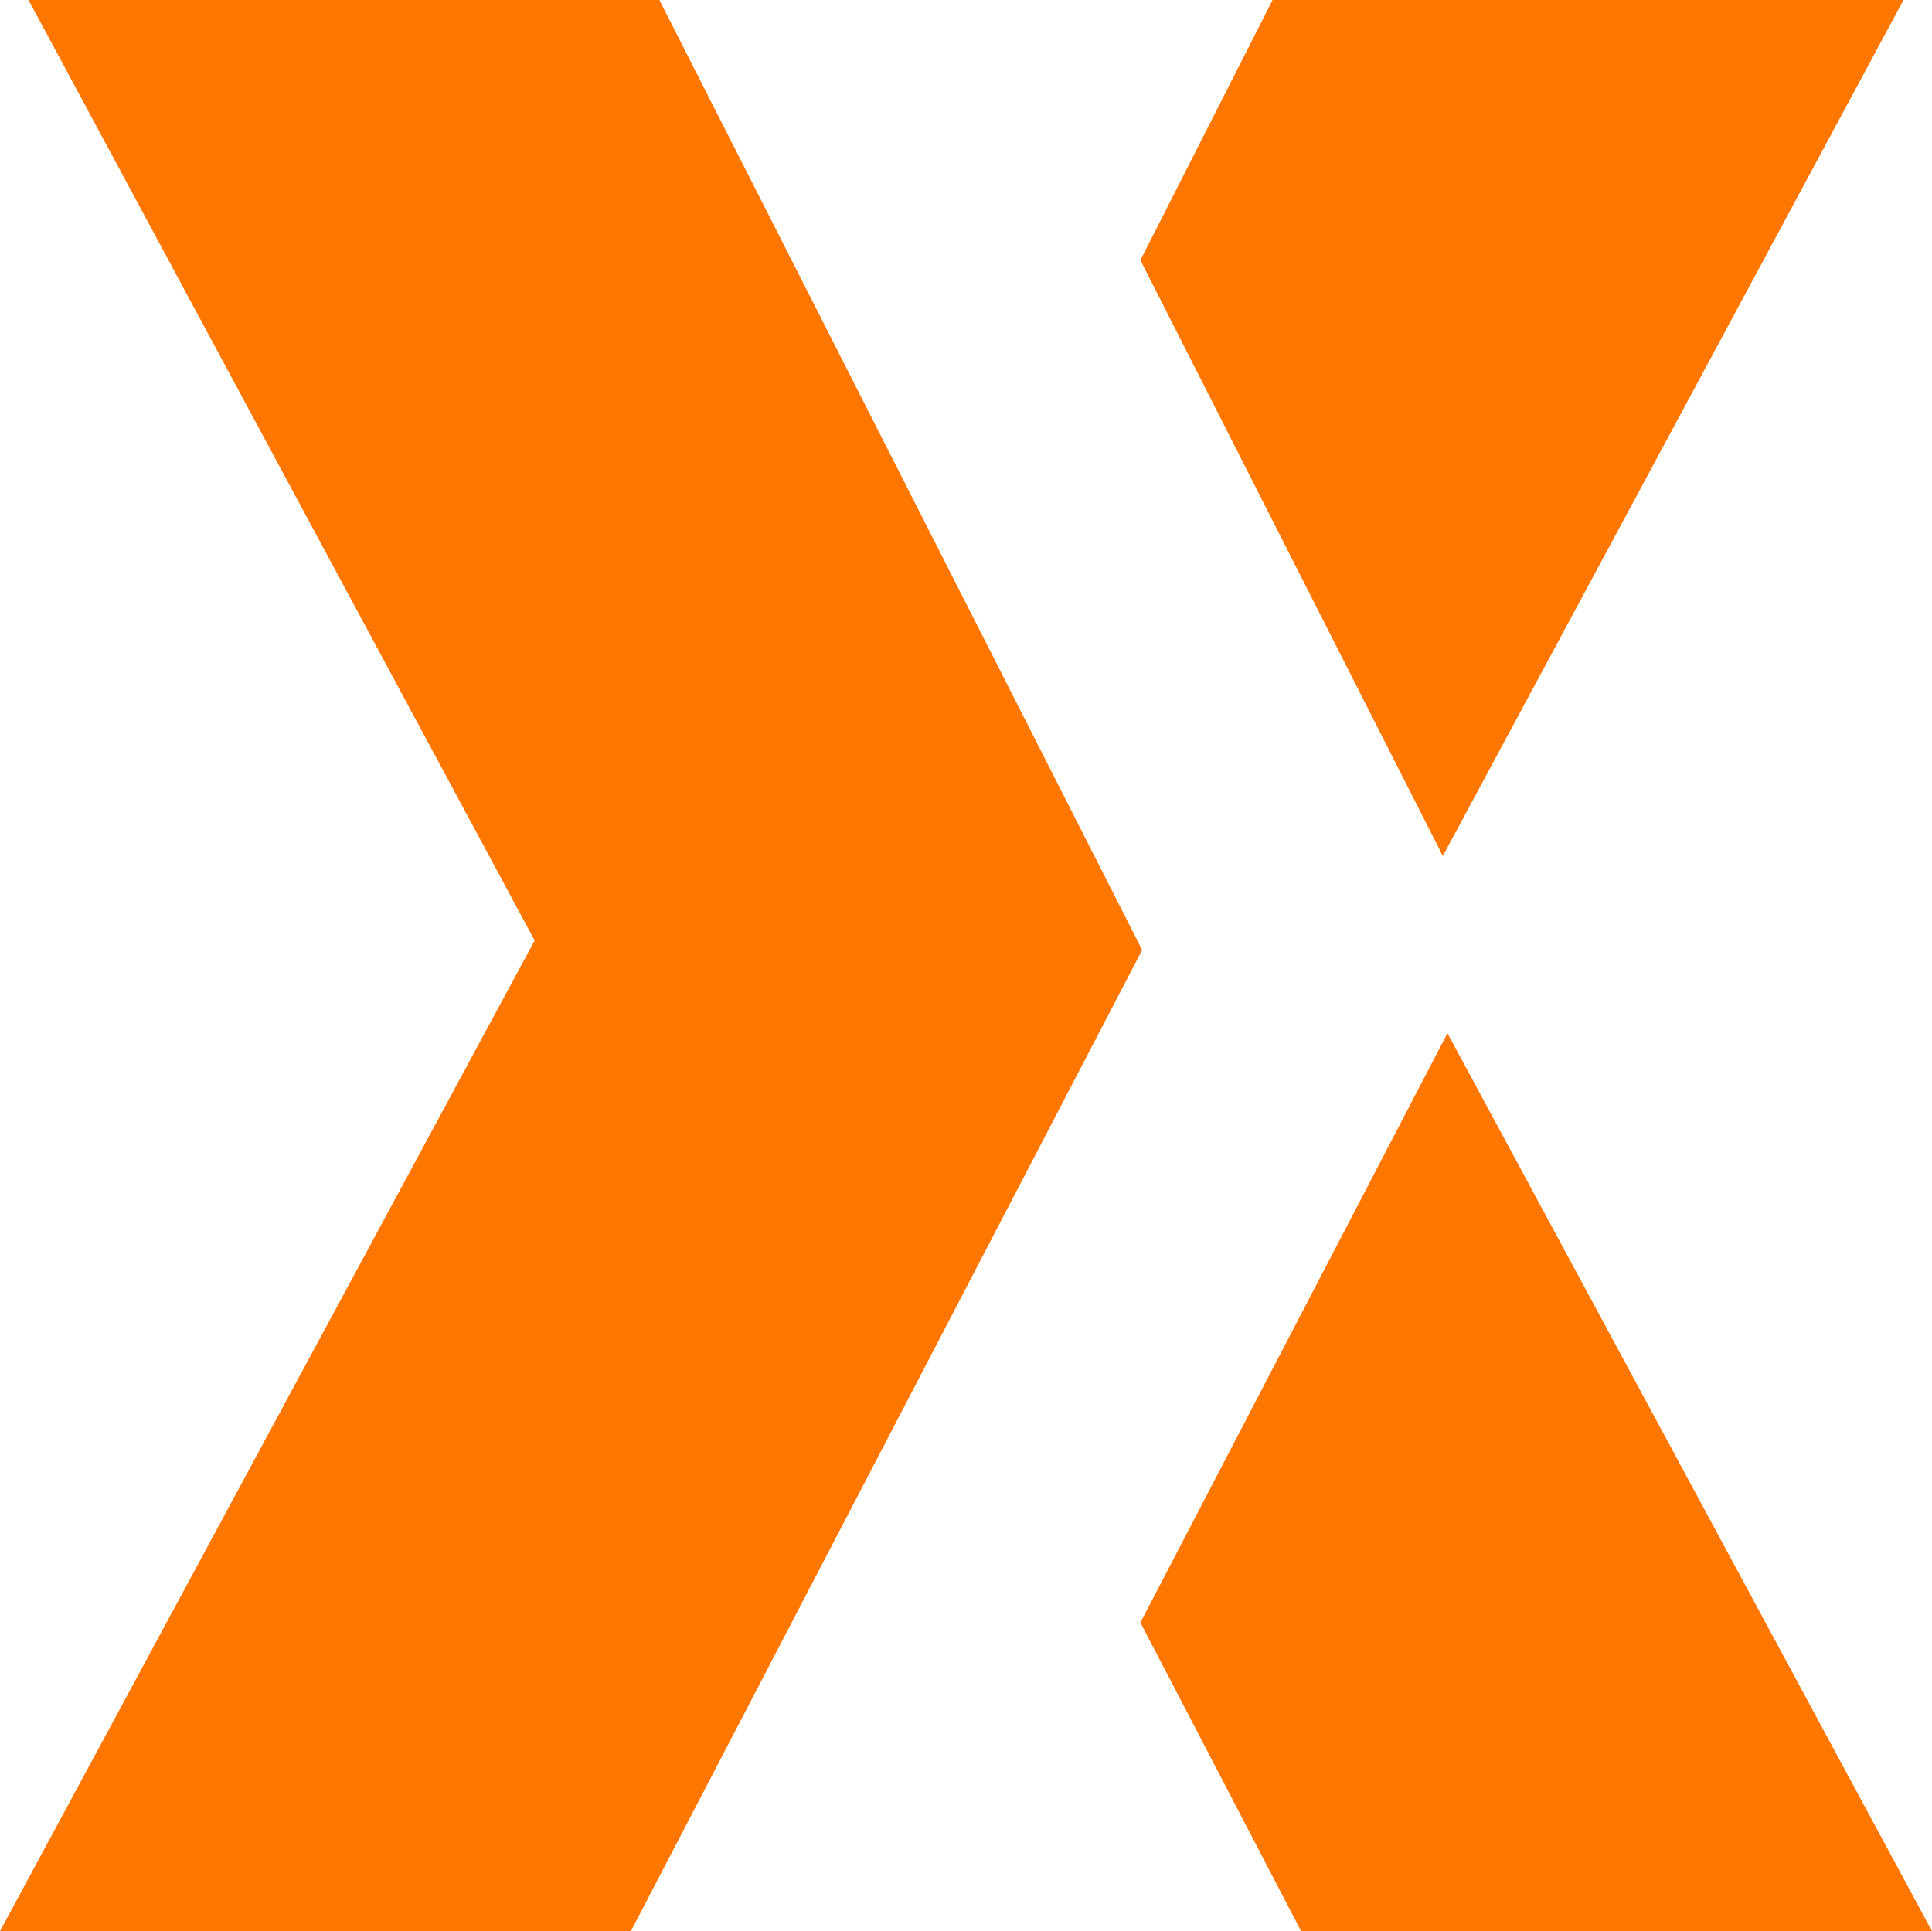
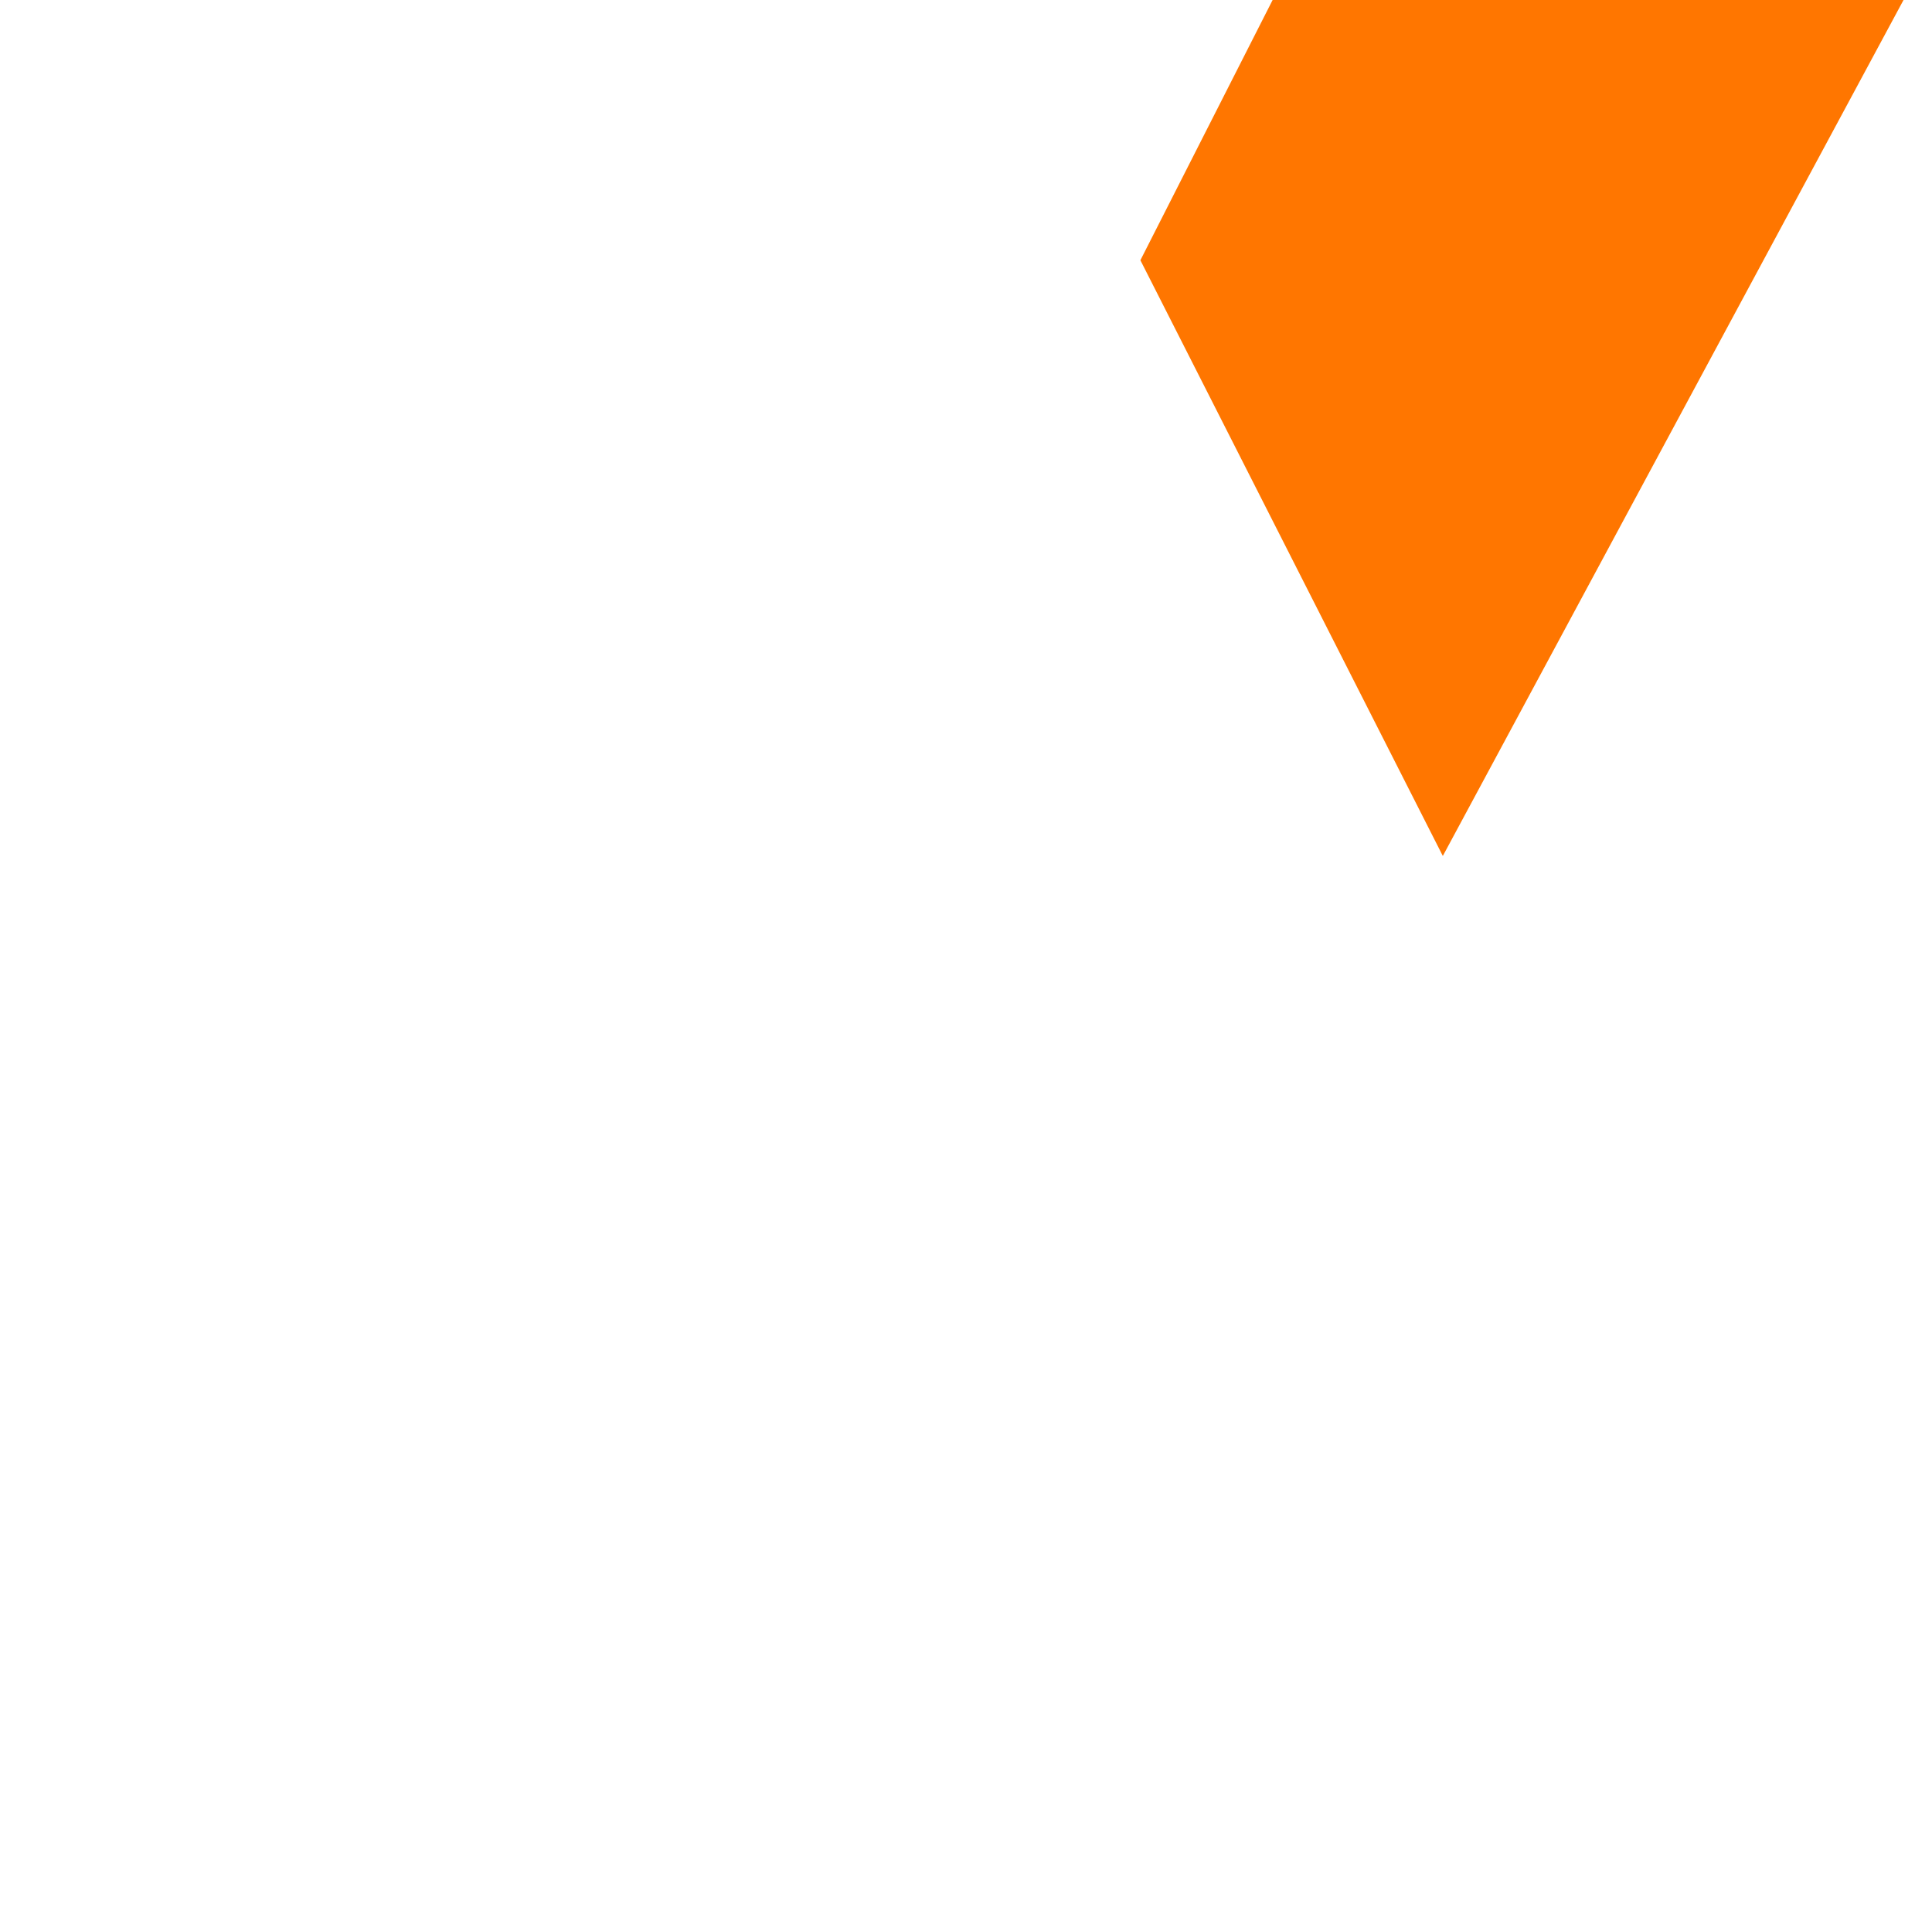
<svg xmlns="http://www.w3.org/2000/svg" xml:space="preserve" id="Layer_1" x="0" y="0" version="1.1" viewBox="0 0 87.52 87.49">
  <style id="style824" type="text/css">
    .st1{fill:#ff7600}
  </style>
  <g id="g852" transform="translate(-650.66 -240.11)">
-     <polygon id="polygon846" class="st1" points="679.24,327.6 702.4,283.15 680.53,240.11 651.95,240.11 674.88,282.72 650.66,327.6" />
    <polygon id="polygon848" points="716.02,278.89 736.89,240.11 708.31,240.11 702.32,251.9" class="st1" />
-     <polygon id="polygon850" points="716.23,286.92 702.32,313.62 709.6,327.6 738.18,327.6" class="st1" />
  </g>
</svg>